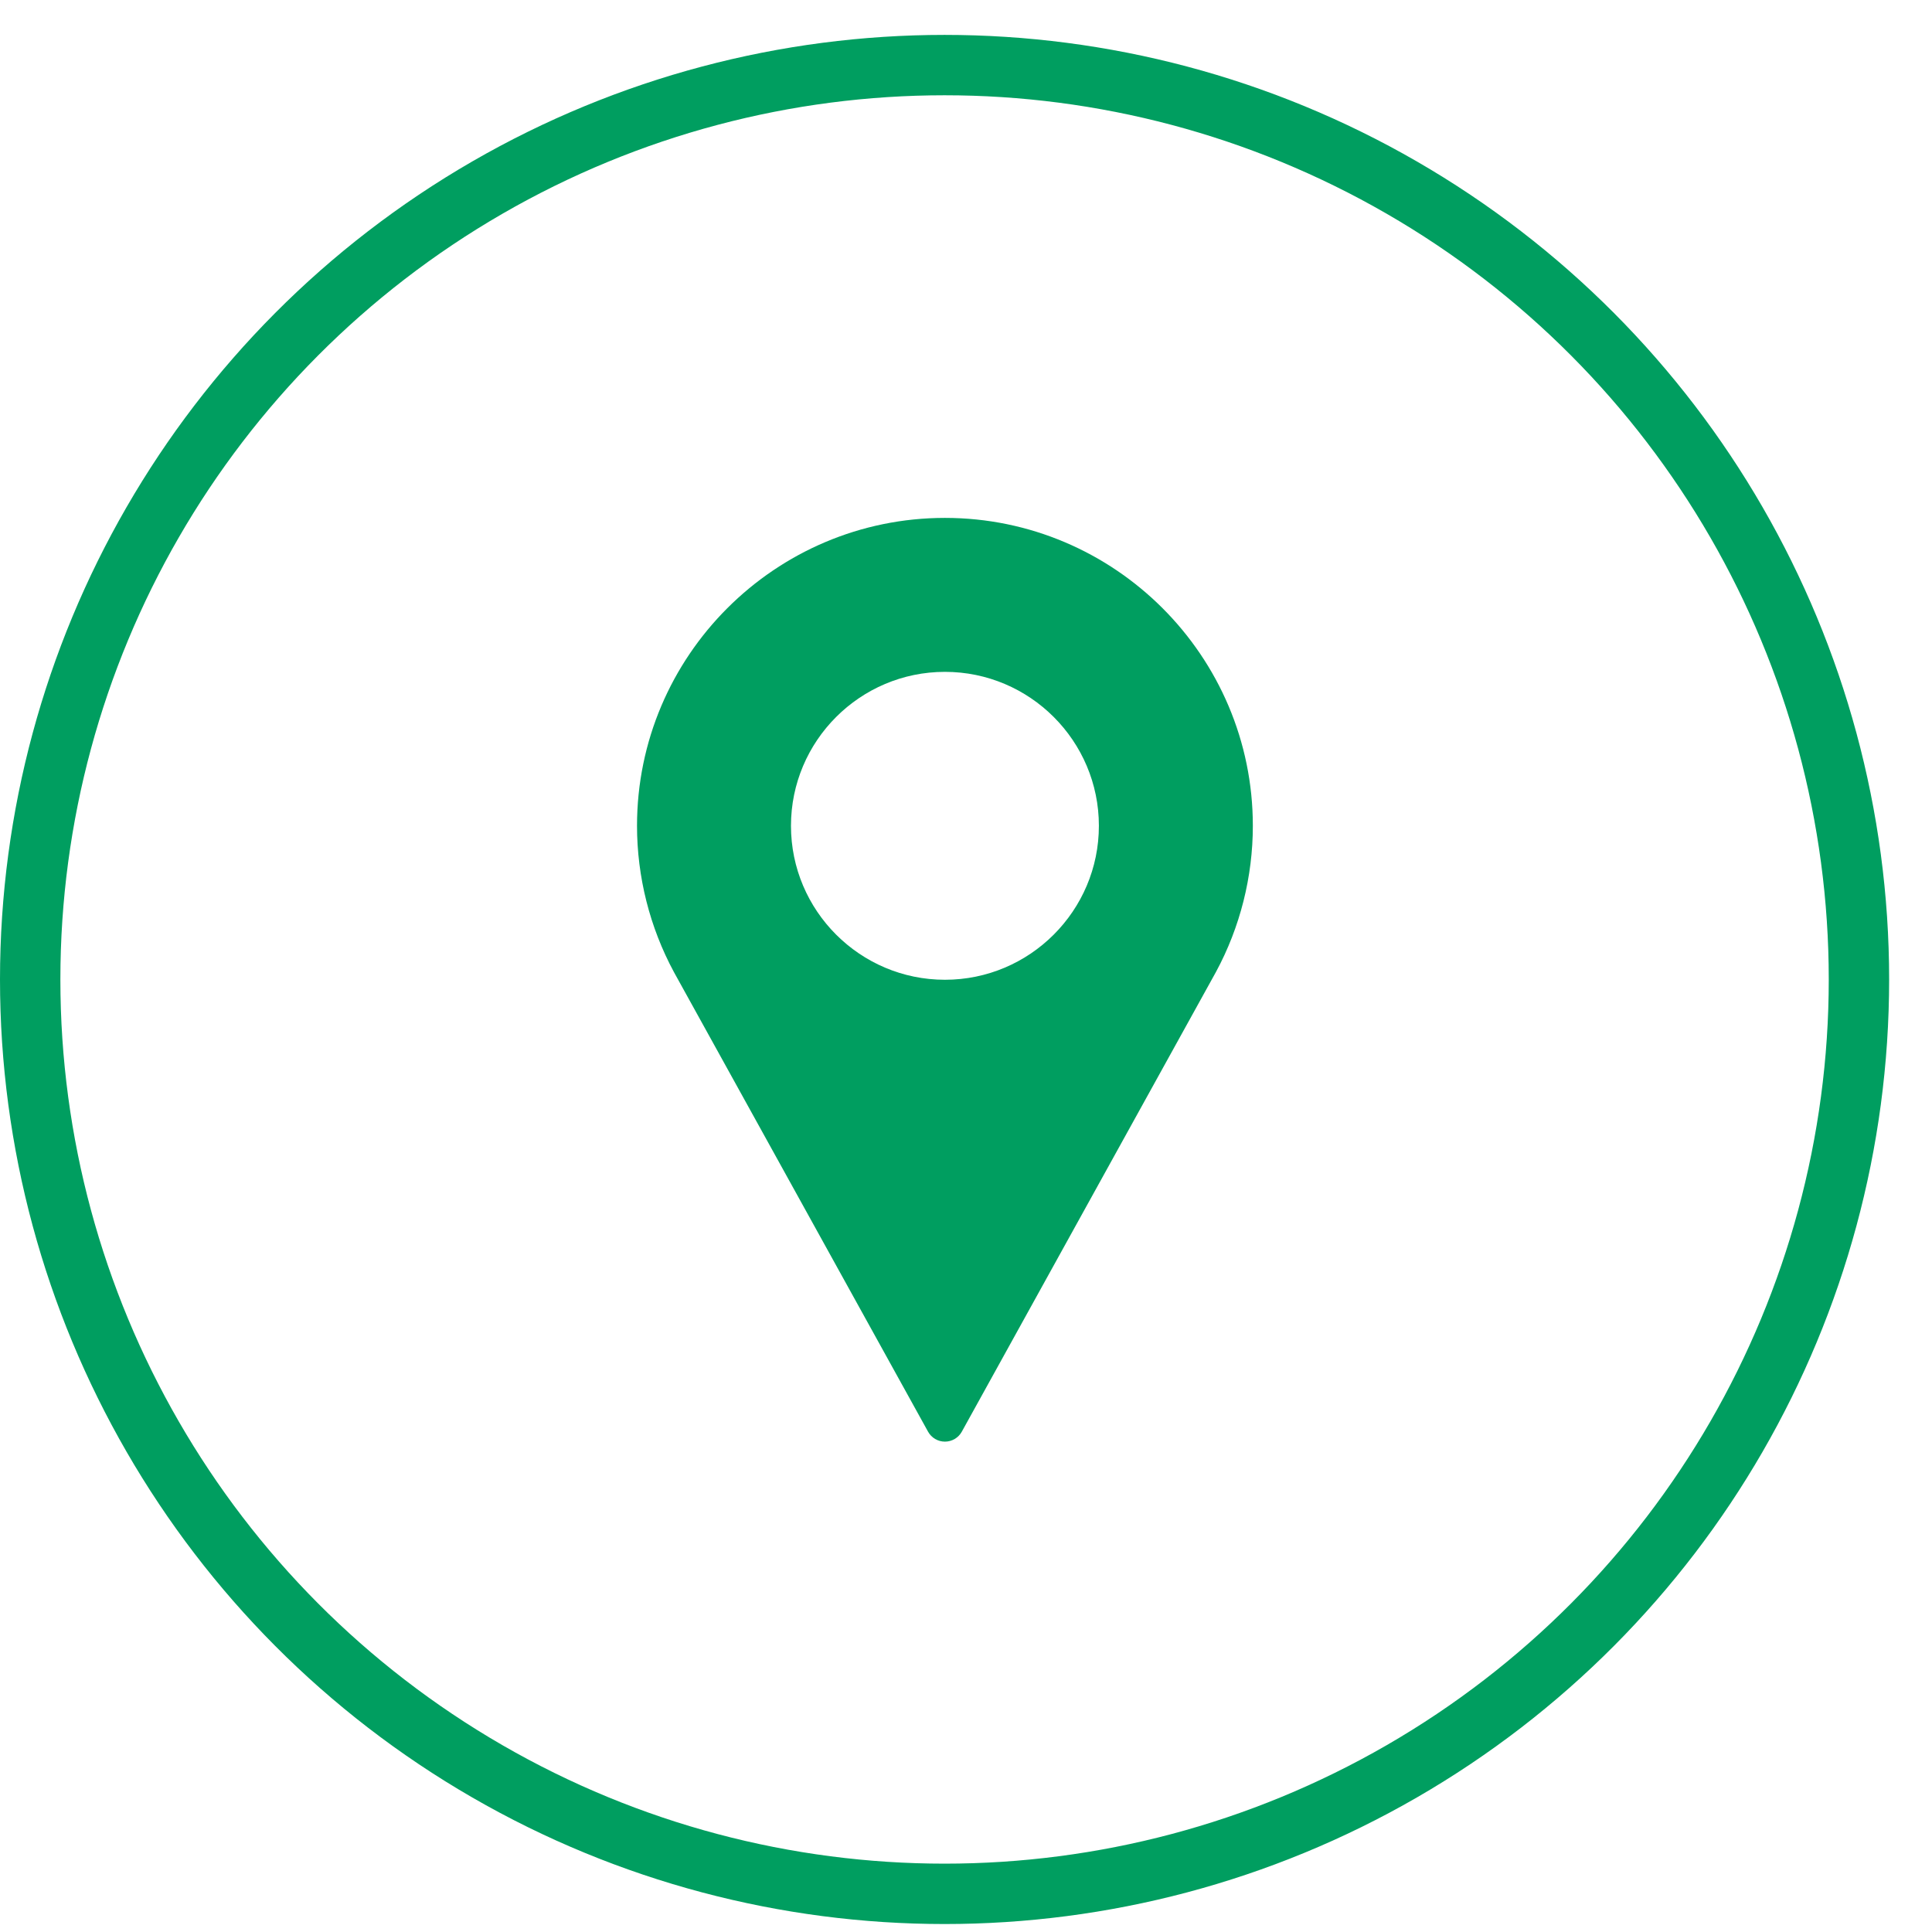
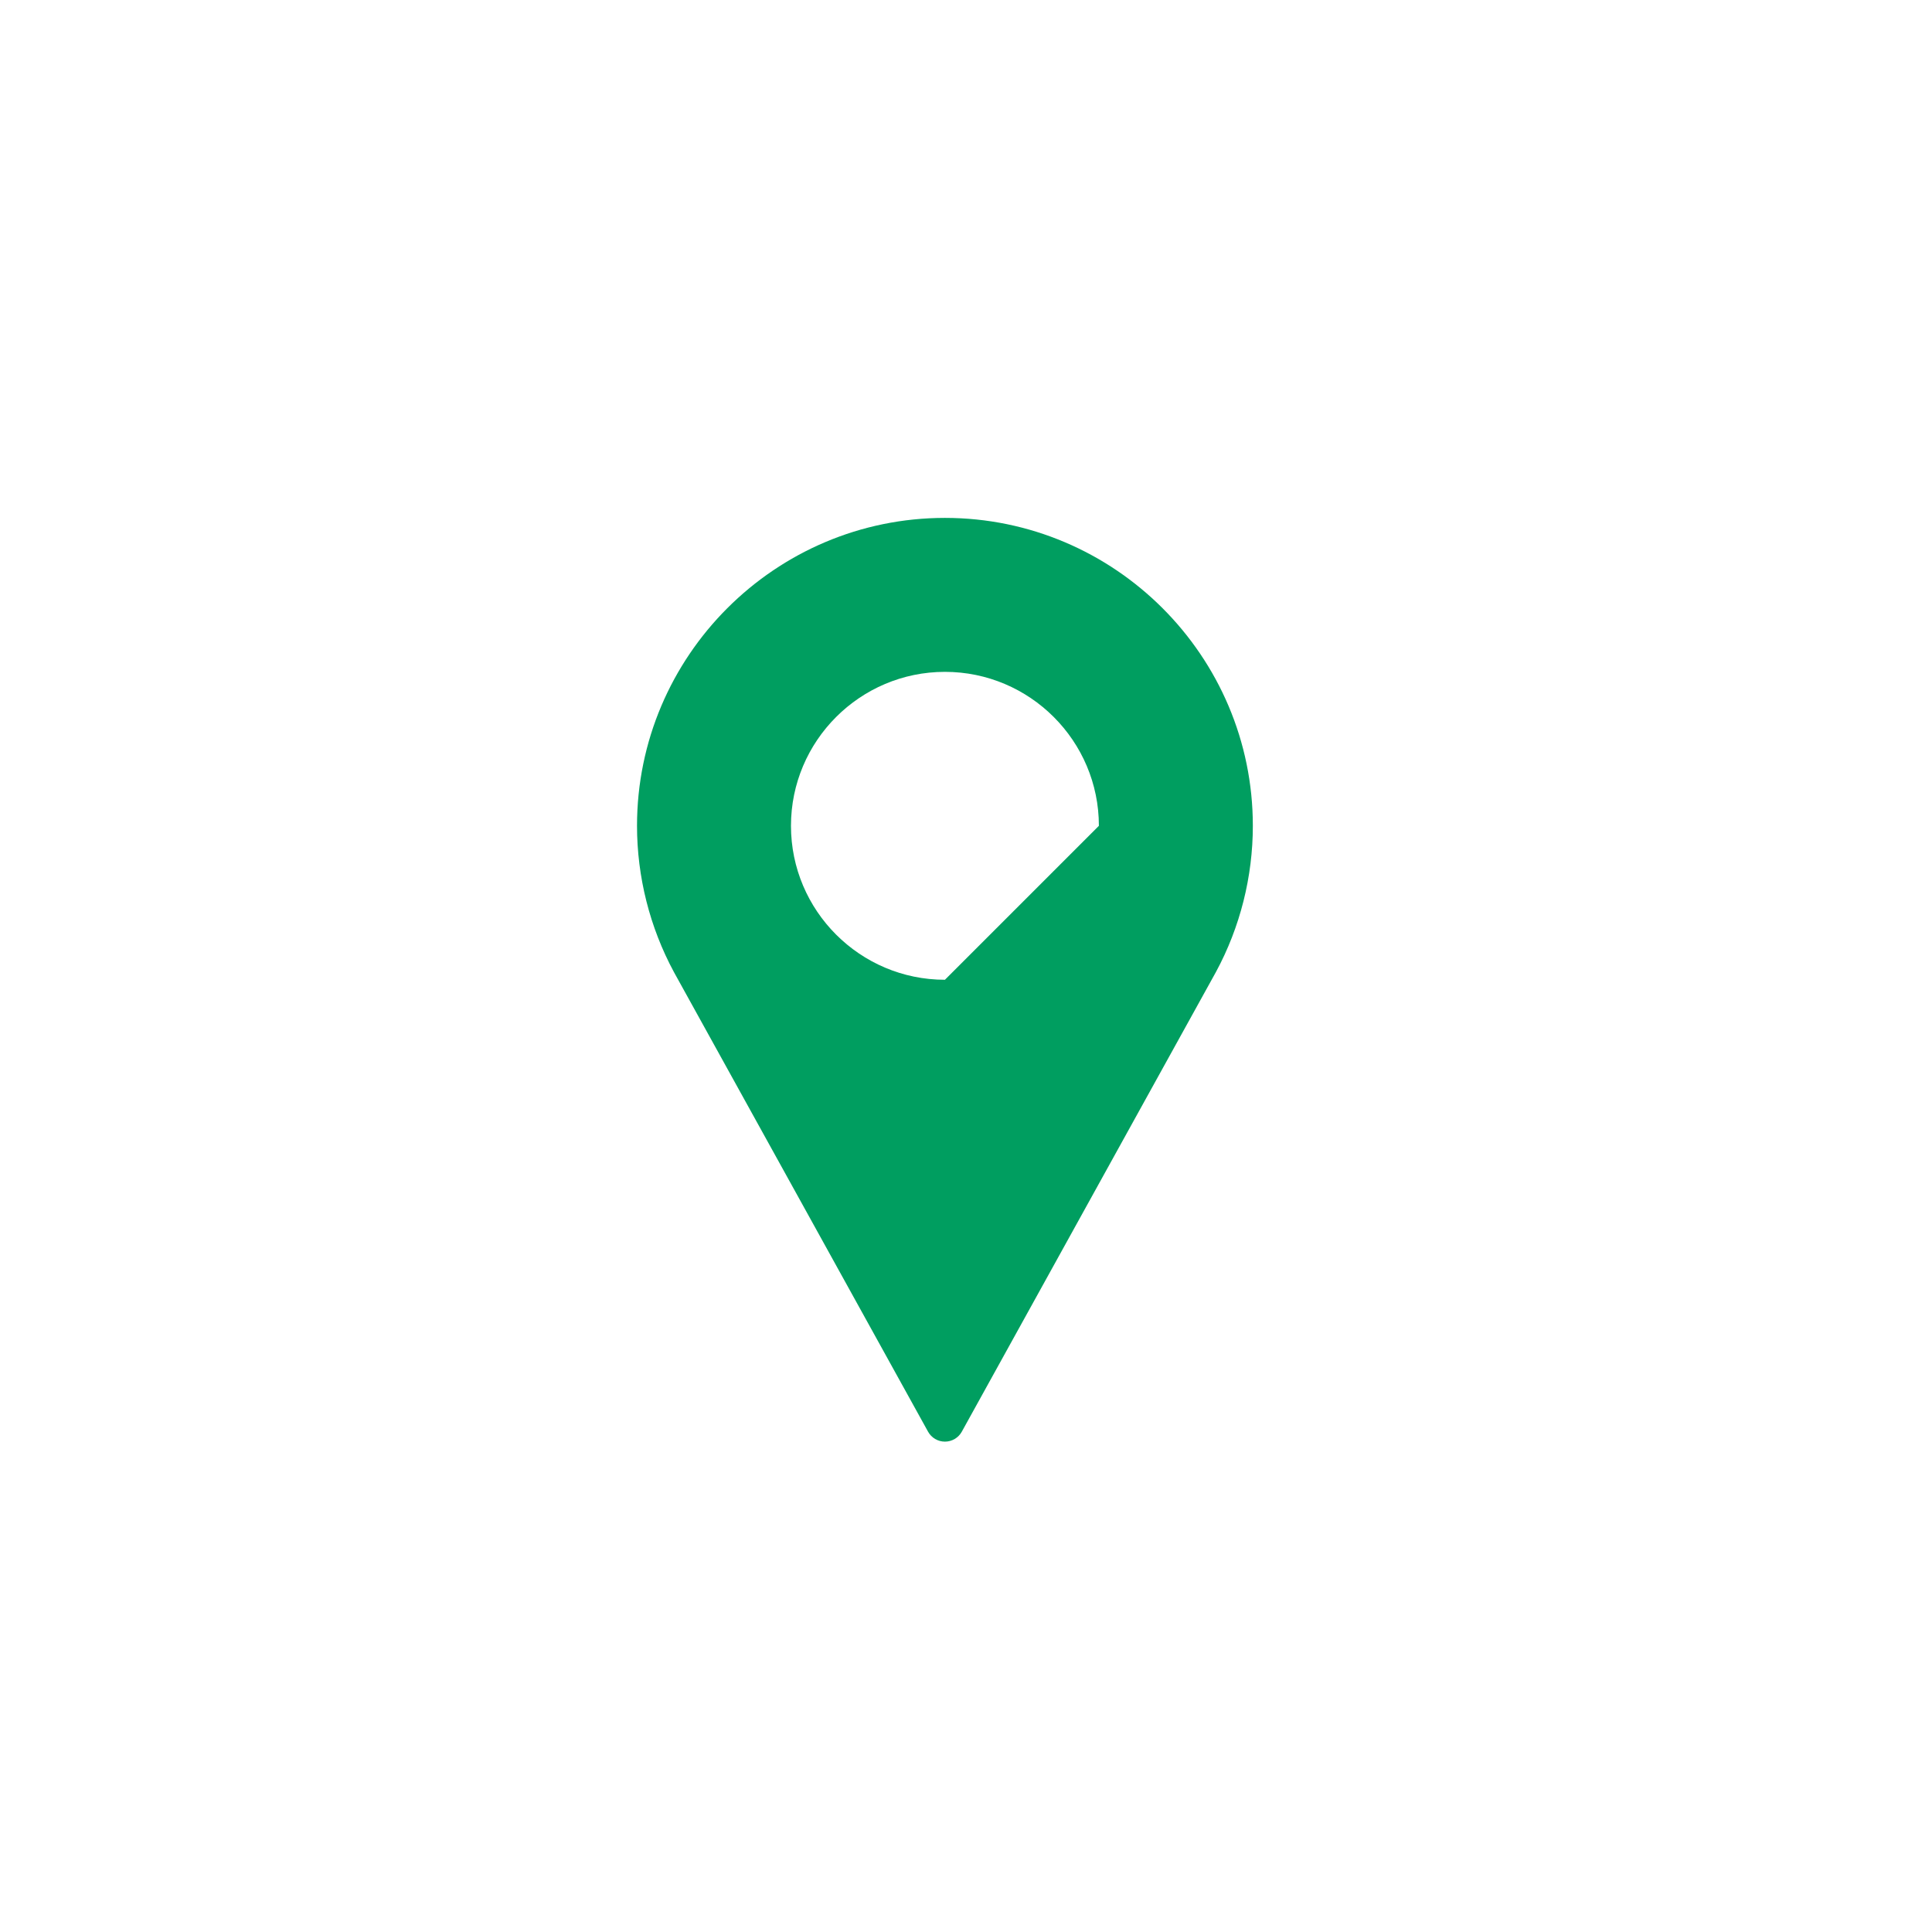
<svg xmlns="http://www.w3.org/2000/svg" width="32" height="32" viewBox="0 0 32 32" fill="none">
-   <circle cx="15.645" cy="16.223" r="15.145" stroke="#009E60" />
  <g clip-path="url(#clip0_347_424)">
-     <path d="M15.651 8.578C12.839 8.578 10.551 10.866 10.551 13.678C10.551 14.522 10.762 15.359 11.163 16.102L15.372 23.714C15.428 23.815 15.535 23.878 15.651 23.878C15.767 23.878 15.874 23.815 15.93 23.714L20.14 16.099C20.54 15.359 20.751 14.522 20.751 13.678C20.751 10.866 18.463 8.578 15.651 8.578ZM15.651 16.228C14.245 16.228 13.101 15.084 13.101 13.678C13.101 12.272 14.245 11.128 15.651 11.128C17.057 11.128 18.201 12.272 18.201 13.678C18.201 15.084 17.057 16.228 15.651 16.228Z" fill="#009E60" />
+     <path d="M15.651 8.578C12.839 8.578 10.551 10.866 10.551 13.678C10.551 14.522 10.762 15.359 11.163 16.102L15.372 23.714C15.428 23.815 15.535 23.878 15.651 23.878C15.767 23.878 15.874 23.815 15.93 23.714L20.14 16.099C20.54 15.359 20.751 14.522 20.751 13.678C20.751 10.866 18.463 8.578 15.651 8.578ZM15.651 16.228C14.245 16.228 13.101 15.084 13.101 13.678C13.101 12.272 14.245 11.128 15.651 11.128C17.057 11.128 18.201 12.272 18.201 13.678Z" fill="#009E60" />
  </g>
  <defs>
    <clipPath id="clip0_347_424">
      <rect width="15.3" height="15.3" fill="white" transform="translate(8 8.578)" />
    </clipPath>
  </defs>
</svg>